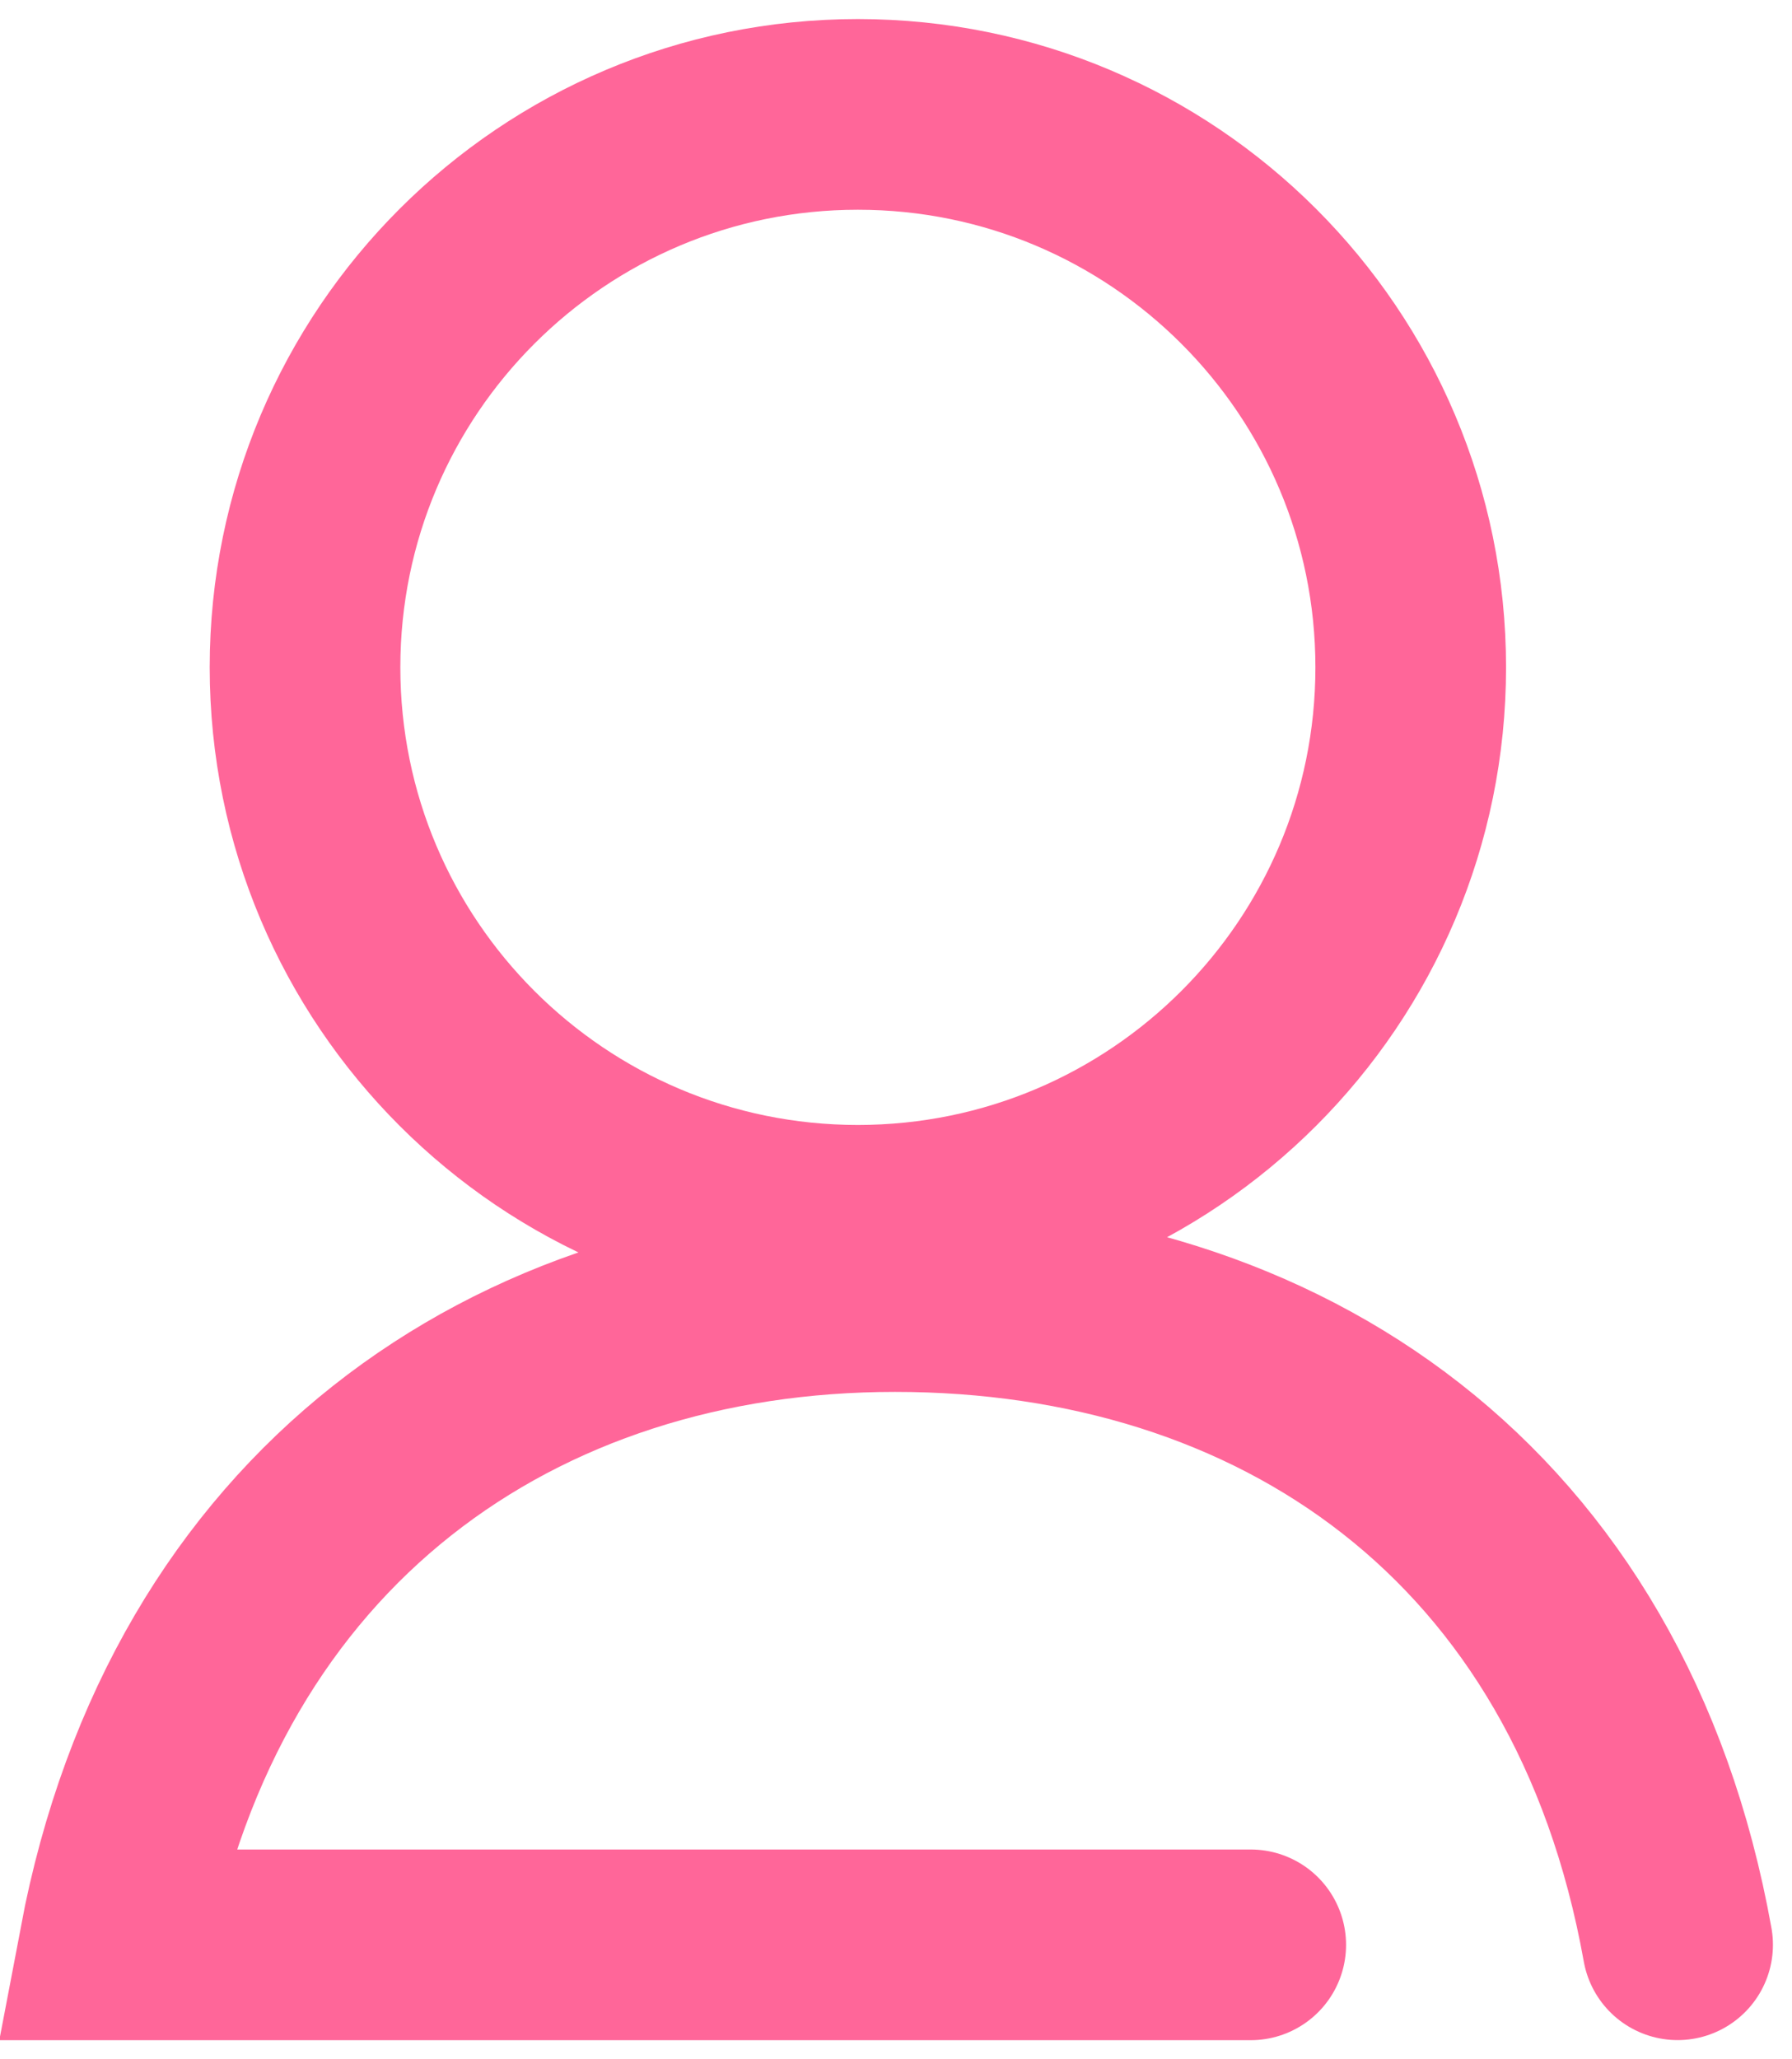
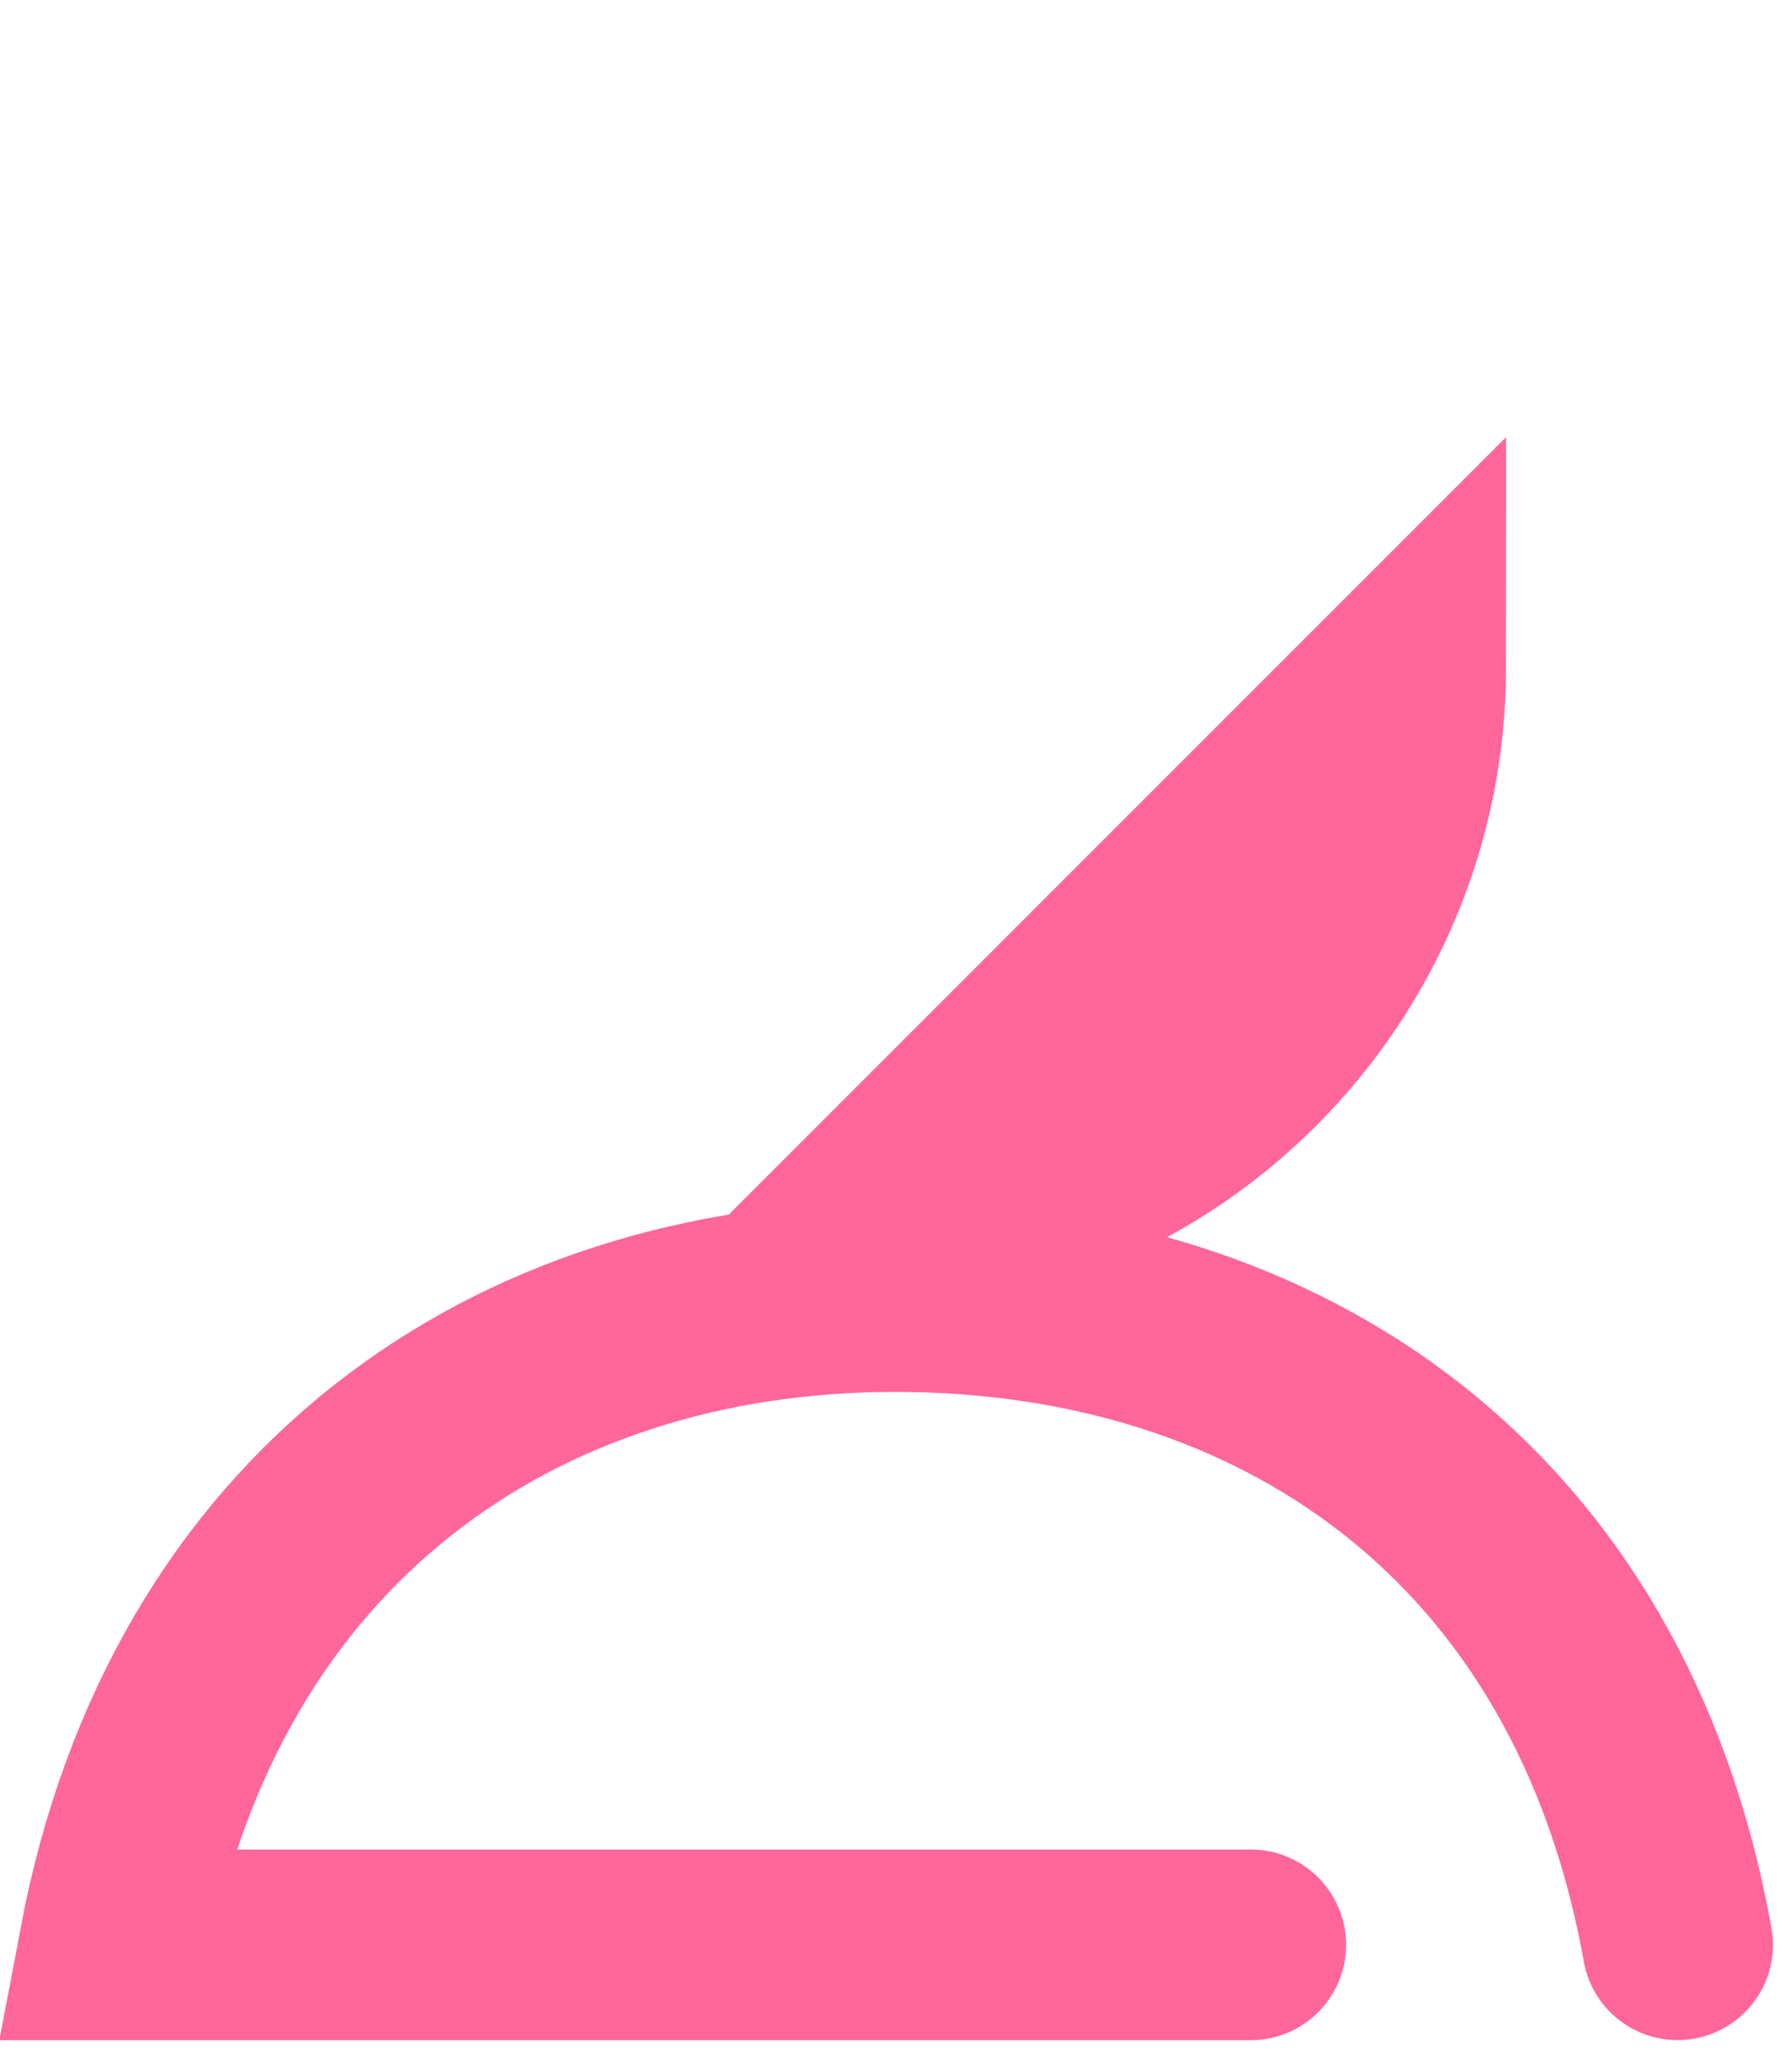
<svg xmlns="http://www.w3.org/2000/svg" width="47" height="54" viewBox="0 0 47 54">
-   <path fill="none" fill-rule="evenodd" stroke="#F69" stroke-linecap="round" stroke-width="5" d="M22.5 32C30.508 32 37 25.508 37 17.5S30.508 3 22.5 3 8 9.492 8 17.5 14.492 32 22.5 32zM44 50.998C41.969 39.664 33.55 34 23.474 34 13.481 34 5.12 39.807 3 51h29.804" />
+   <path fill="none" fill-rule="evenodd" stroke="#F69" stroke-linecap="round" stroke-width="5" d="M22.5 32C30.508 32 37 25.508 37 17.5zM44 50.998C41.969 39.664 33.55 34 23.474 34 13.481 34 5.12 39.807 3 51h29.804" />
</svg>